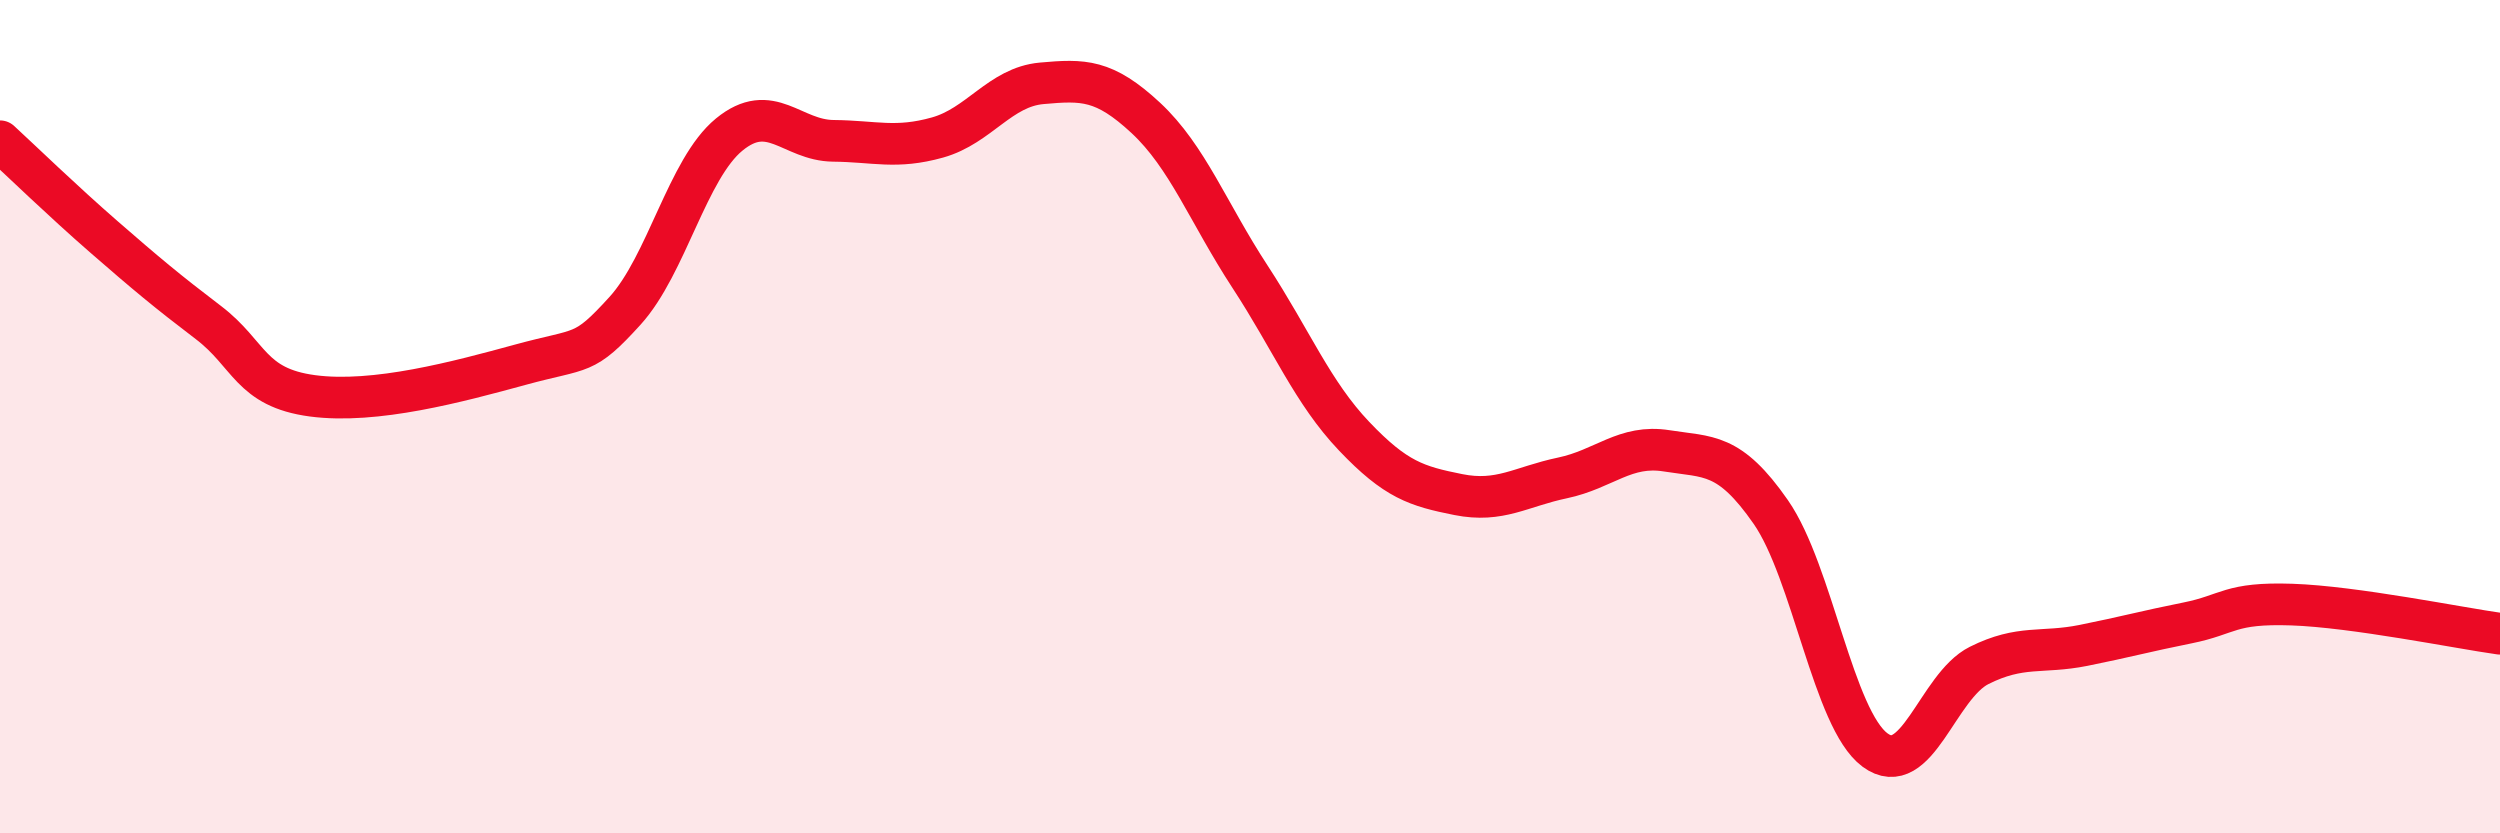
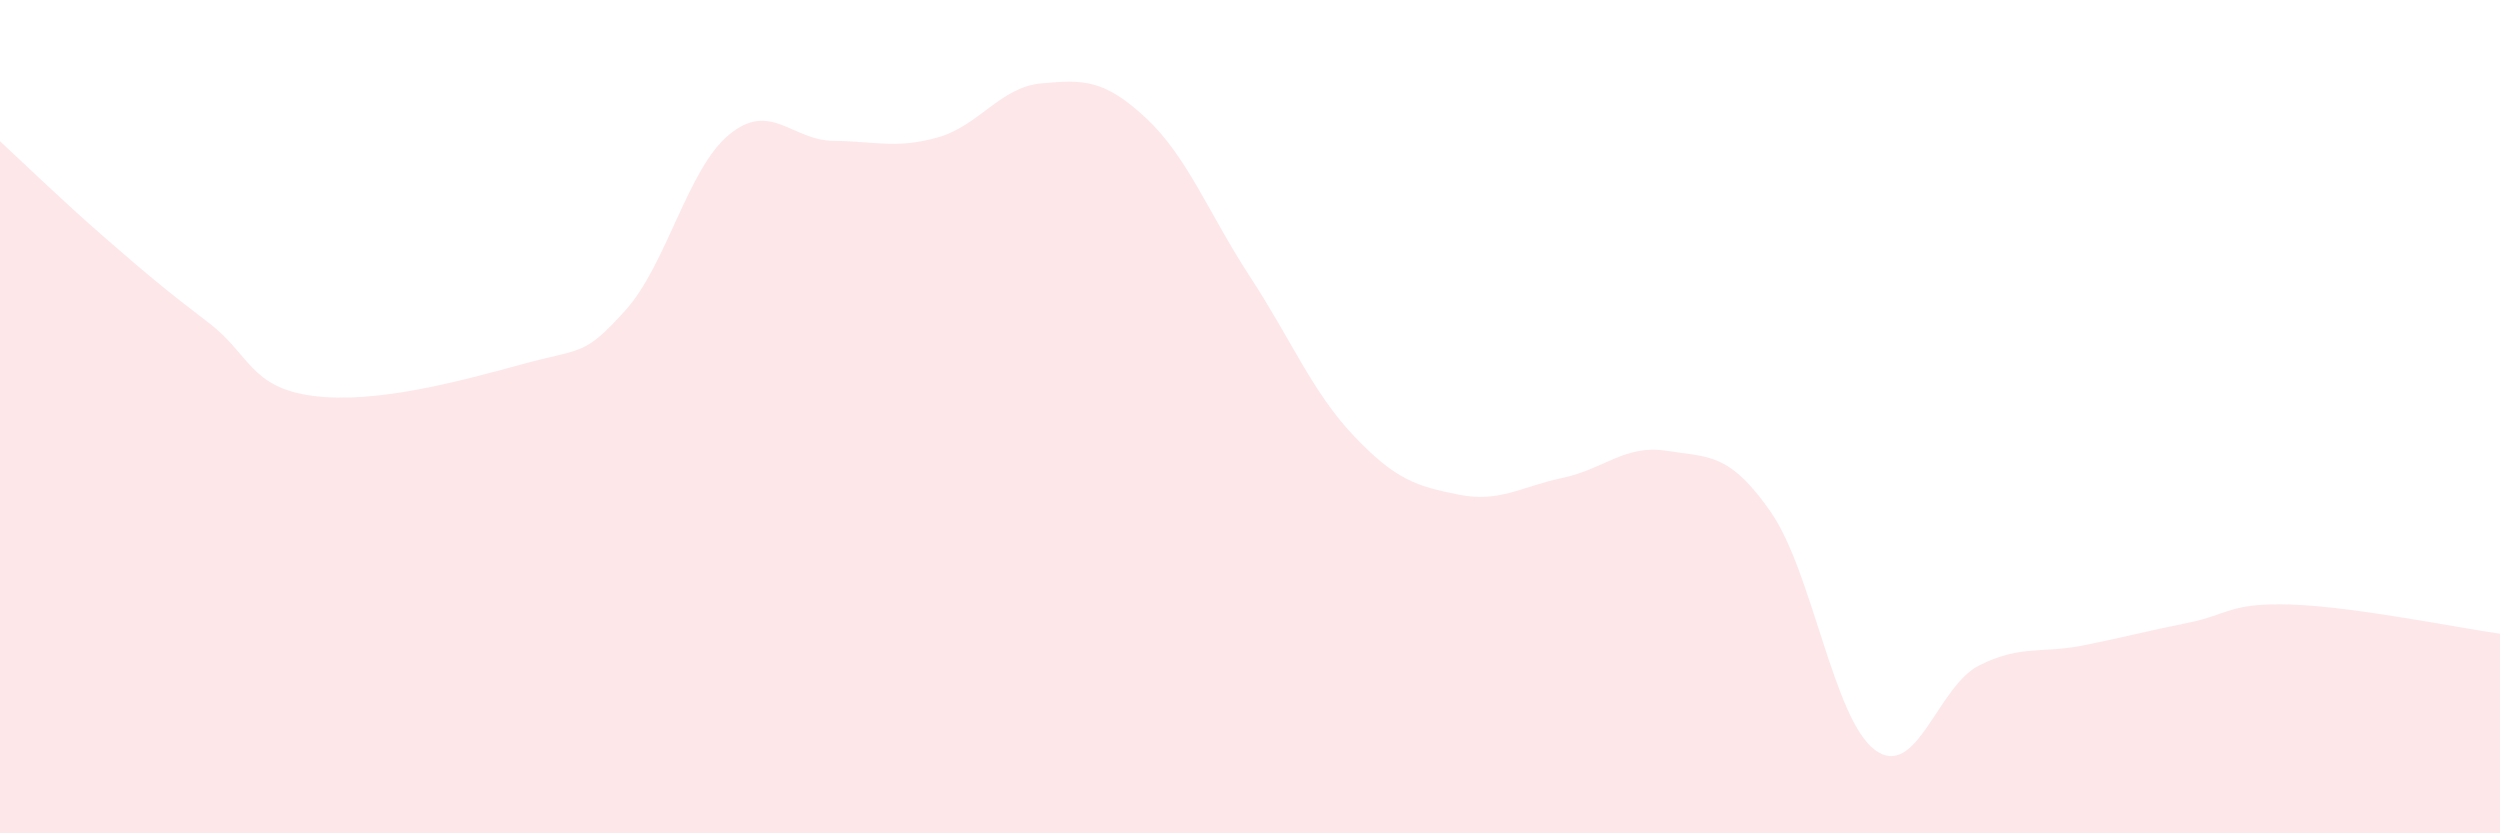
<svg xmlns="http://www.w3.org/2000/svg" width="60" height="20" viewBox="0 0 60 20">
  <path d="M 0,3.39 C 0.5,3.85 1.5,4.82 2.5,5.69 C 3.5,6.56 4,6.98 5,7.74 C 6,8.5 6,9.3 7.5,9.5 C 9,9.7 11,9.16 12.5,8.75 C 14,8.34 14,8.56 15,7.46 C 16,6.36 16.5,4.05 17.5,3.23 C 18.5,2.41 19,3.37 20,3.38 C 21,3.39 21.5,3.58 22.5,3.3 C 23.5,3.02 24,2.09 25,2 C 26,1.91 26.5,1.9 27.5,2.83 C 28.5,3.76 29,5.11 30,6.64 C 31,8.17 31.5,9.42 32.5,10.47 C 33.5,11.52 34,11.67 35,11.87 C 36,12.07 36.5,11.68 37.5,11.47 C 38.5,11.26 39,10.66 40,10.82 C 41,10.98 41.5,10.85 42.5,12.29 C 43.5,13.73 44,17.26 45,18 C 46,18.74 46.5,16.47 47.5,15.97 C 48.5,15.47 49,15.69 50,15.49 C 51,15.29 51.5,15.15 52.5,14.95 C 53.5,14.75 53.5,14.46 55,14.51 C 56.5,14.56 59,15.07 60,15.21L60 20L0 20Z" fill="#EB0A25" opacity="0.1" stroke-linecap="round" stroke-linejoin="round" />
-   <path d="M 0,3.39 C 0.5,3.85 1.5,4.82 2.5,5.69 C 3.5,6.56 4,6.98 5,7.74 C 6,8.5 6,9.3 7.5,9.5 C 9,9.7 11,9.16 12.5,8.75 C 14,8.34 14,8.56 15,7.46 C 16,6.36 16.5,4.05 17.5,3.23 C 18.5,2.41 19,3.37 20,3.38 C 21,3.39 21.5,3.58 22.5,3.3 C 23.5,3.02 24,2.09 25,2 C 26,1.91 26.5,1.9 27.5,2.83 C 28.5,3.76 29,5.11 30,6.64 C 31,8.17 31.5,9.42 32.5,10.47 C 33.5,11.52 34,11.67 35,11.87 C 36,12.07 36.5,11.68 37.5,11.47 C 38.5,11.26 39,10.66 40,10.82 C 41,10.98 41.5,10.85 42.5,12.29 C 43.5,13.73 44,17.26 45,18 C 46,18.74 46.5,16.47 47.5,15.97 C 48.5,15.47 49,15.69 50,15.49 C 51,15.29 51.5,15.15 52.5,14.95 C 53.5,14.75 53.5,14.46 55,14.51 C 56.5,14.56 59,15.07 60,15.21" stroke="#EB0A25" stroke-width="1" fill="none" stroke-linecap="round" stroke-linejoin="round" />
</svg>